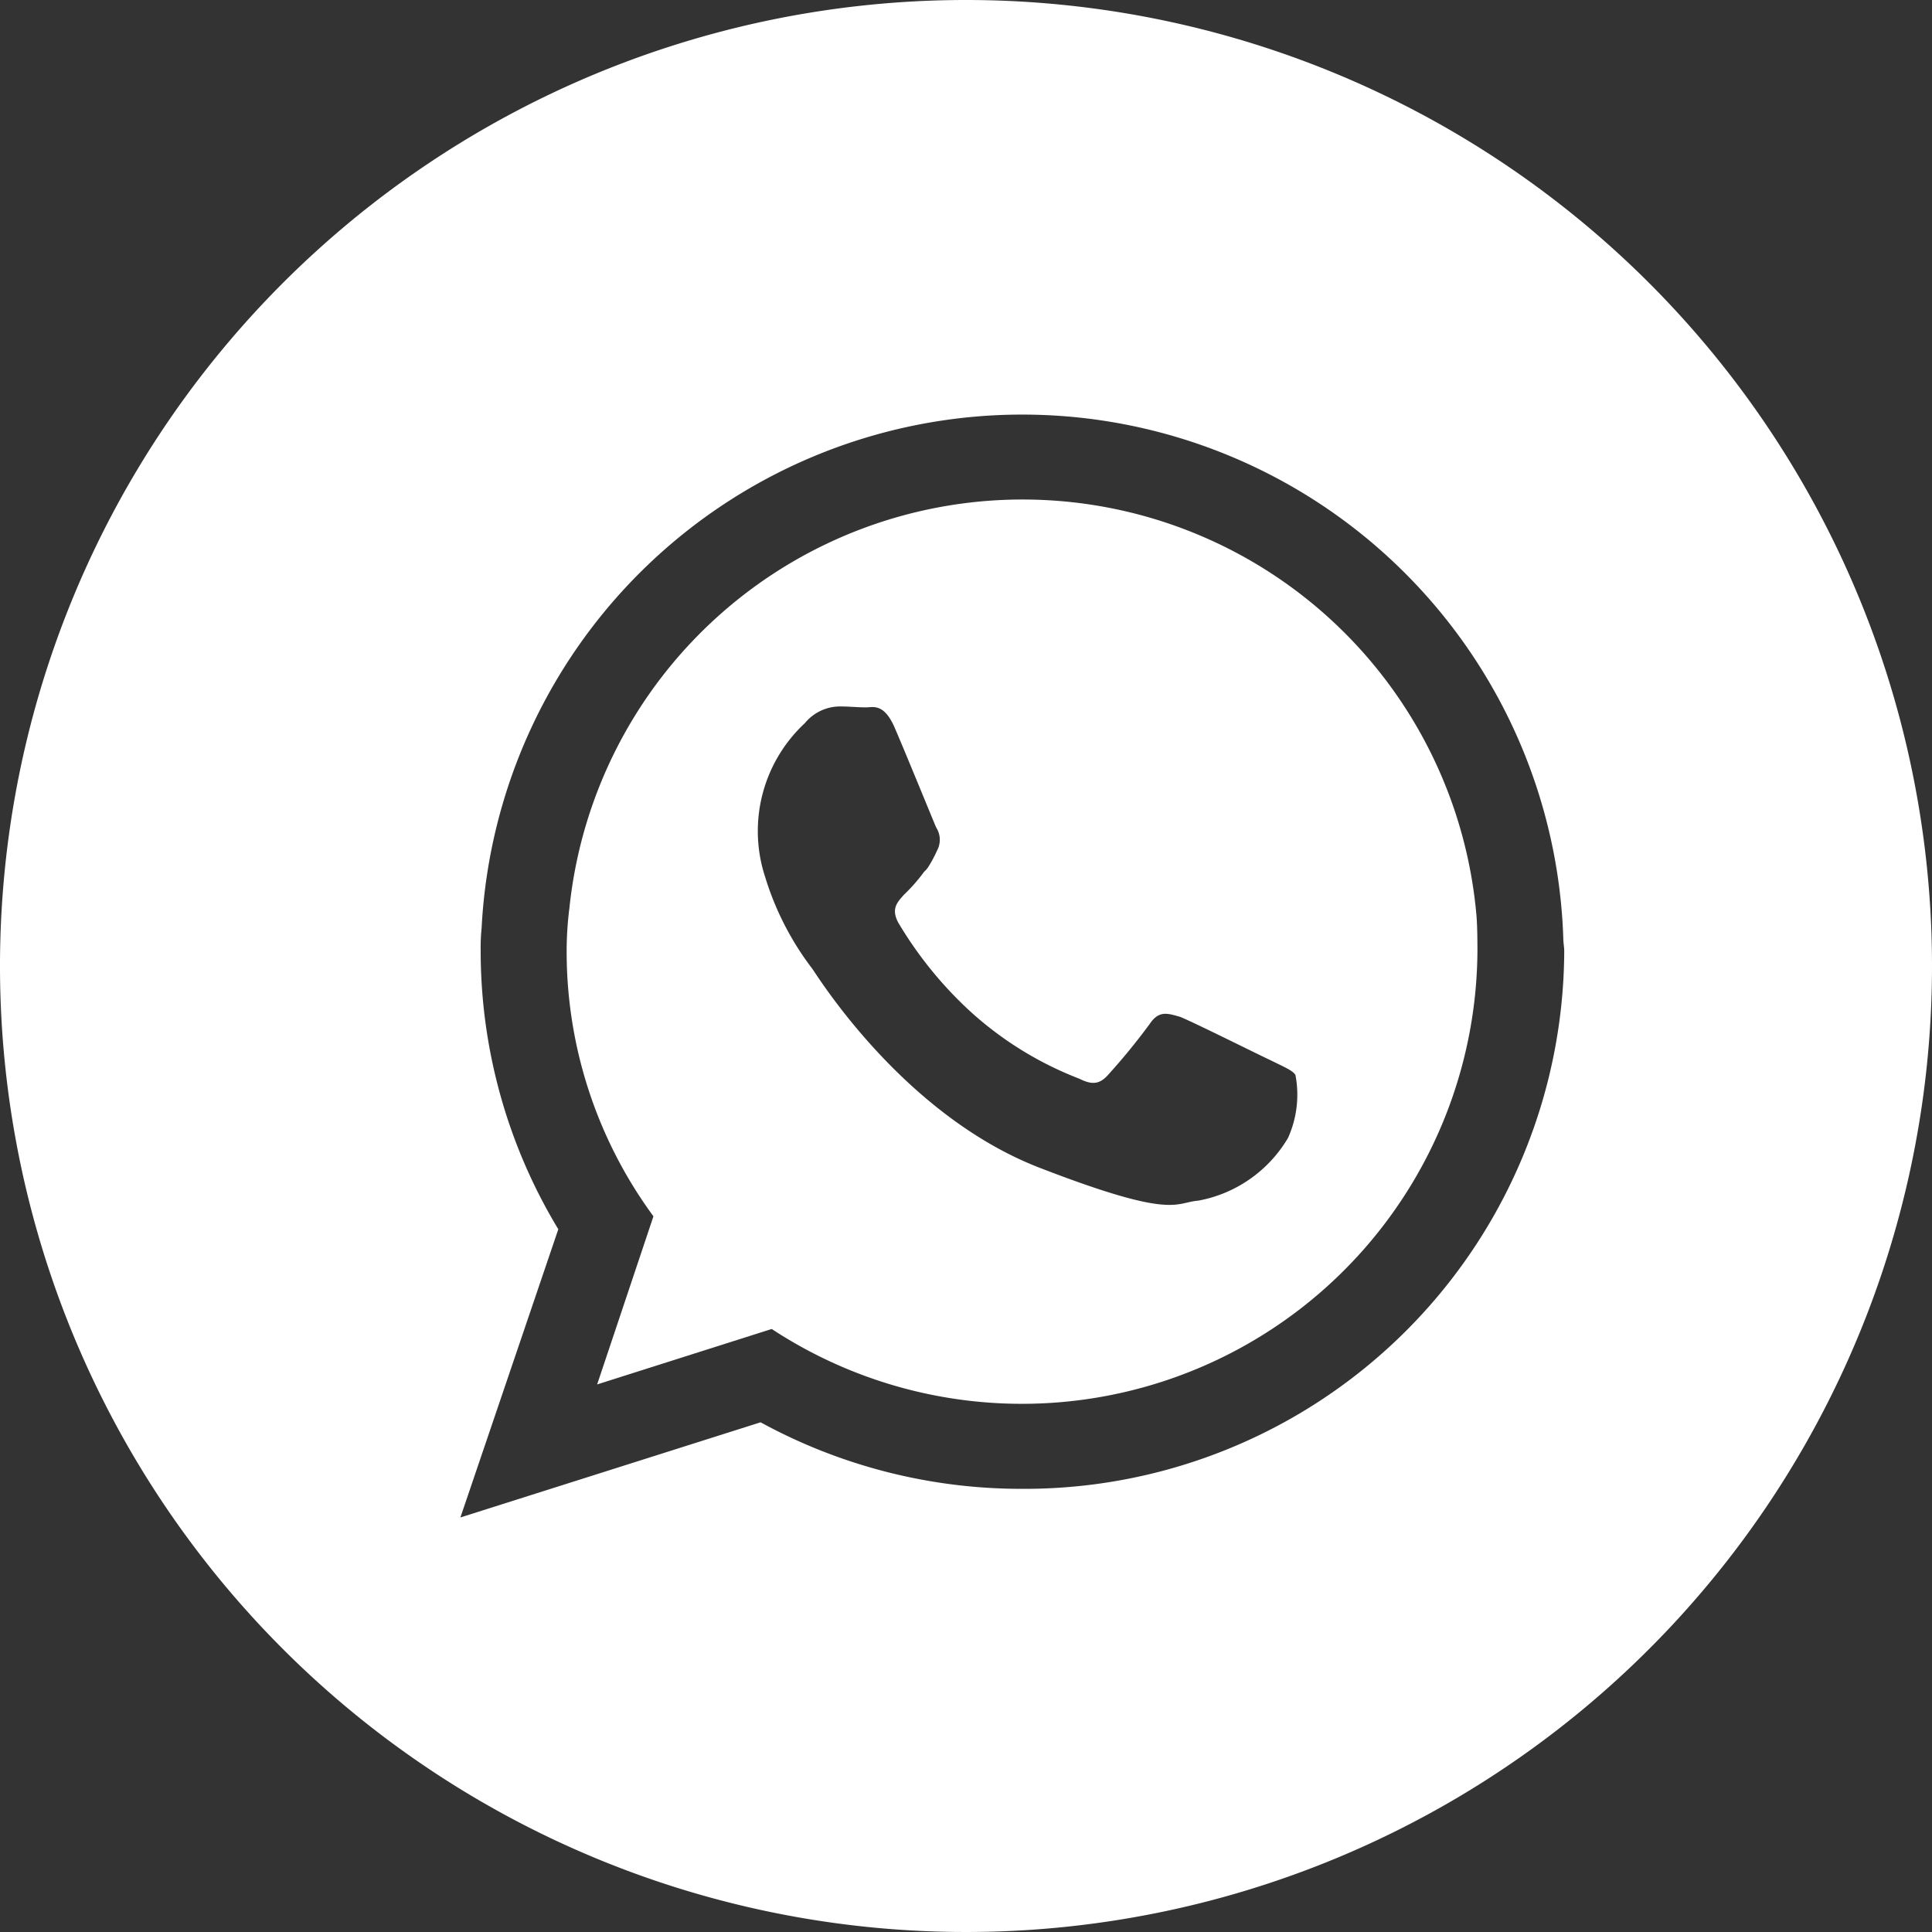
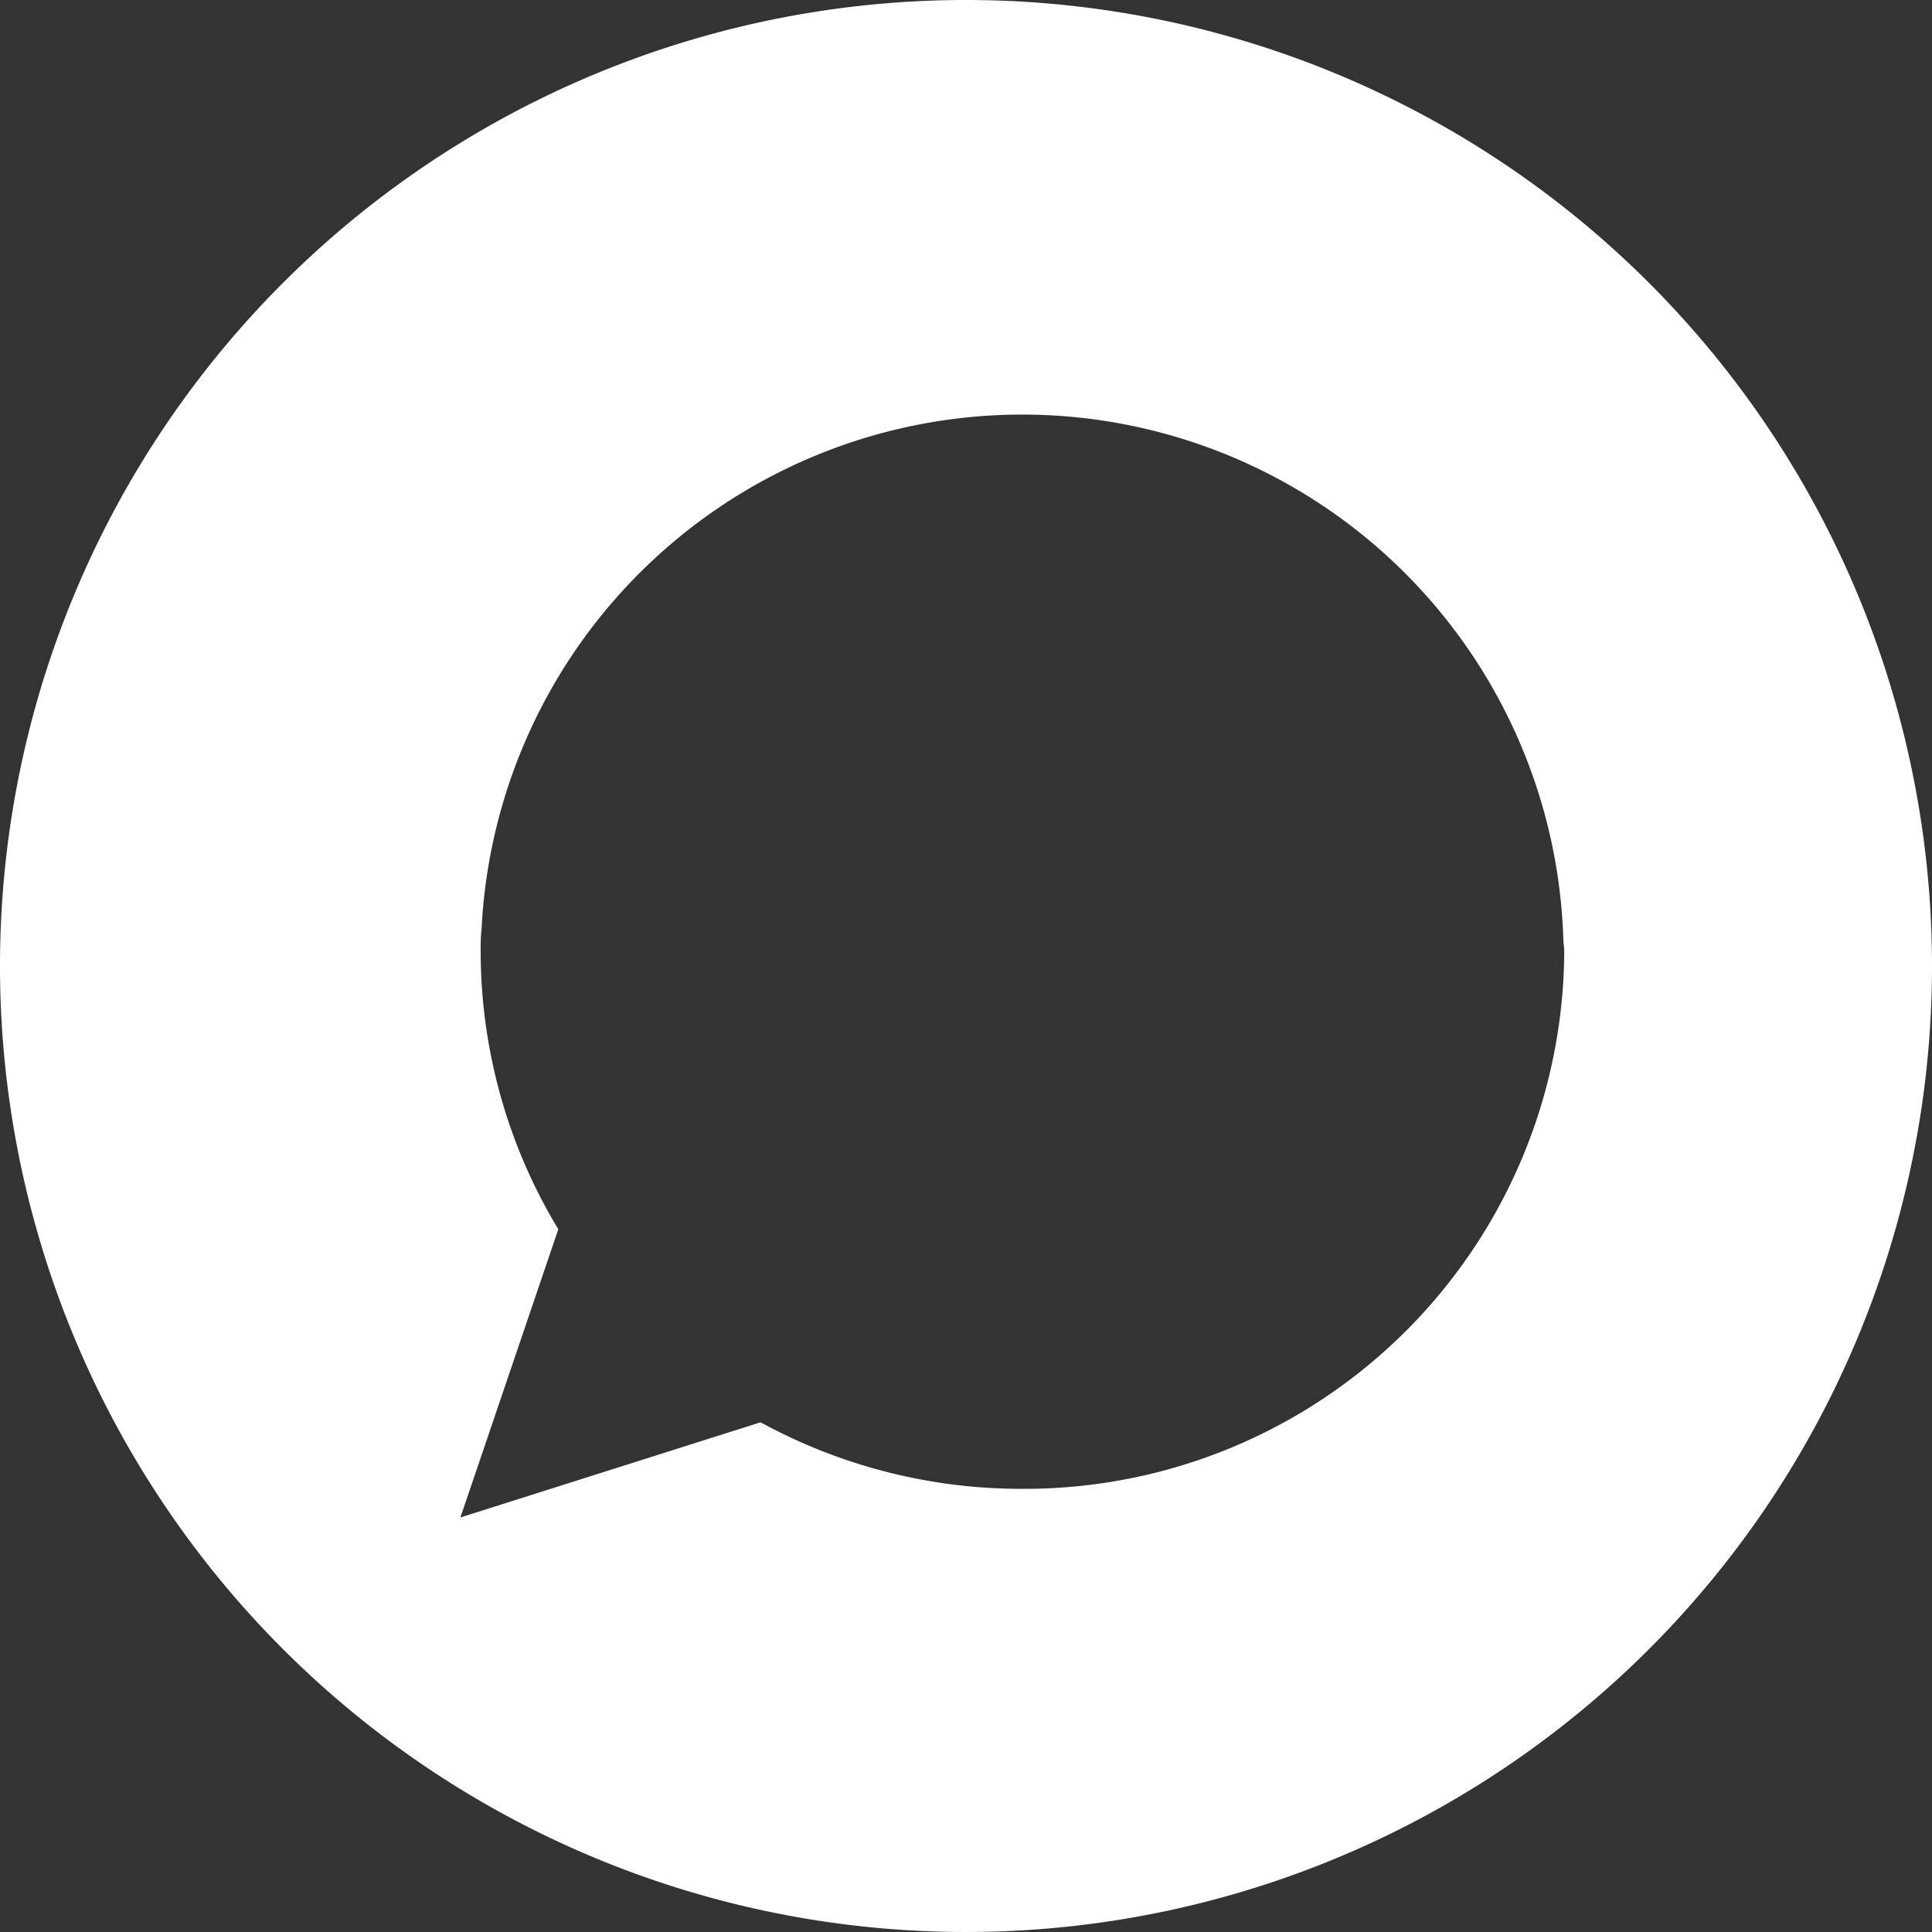
<svg xmlns="http://www.w3.org/2000/svg" viewBox="0 0 50 50">
  <rect x="0" y="0" width="50" height="50" fill="#333333" stroke="none" />
  <defs>
    <style>.cls-1{fill:#fff;fill-rule:evenodd;}</style>
  </defs>
  <title>Recurso 3</title>
  <g id="Capa_2" data-name="Capa 2">
    <g id="Capa_1-2" data-name="Capa 1">
-       <path class="cls-1" d="M38.212,23.709a11.791,11.791,0,0,0-23.475-.215,8.787,8.787,0,0,0-.072,1.123,11.564,11.564,0,0,0,2.246,6.861l-1.457,4.351,4.518-1.435a11.79,11.79,0,0,0,18.264-9.777C38.235,24.331,38.235,24.02,38.212,23.709Zm-4.876,5.737a3.417,3.417,0,0,1-2.32,1.626c-.621.048-.621.502-4.136-.86-3.49-1.363-5.689-4.901-5.857-5.14A7.505,7.505,0,0,1,19.805,22.705,3.812,3.812,0,0,1,20.832,18.713a1.176,1.176,0,0,1,.909-.43c.239,0,.454.024.669.024.192,0,.479-.12.765.574.288.669.98,2.367,1.053,2.534a.585.585,0,0,1,.023.597,3.292,3.292,0,0,1-.216.407.606.606,0,0,1-.12.143,4.387,4.387,0,0,1-.525.598c-.168.191-.335.358-.143.717a10.125,10.125,0,0,0,1.913,2.343,8.998,8.998,0,0,0,2.773,1.697c.334.167.525.143.741-.096A16.782,16.782,0,0,0,29.75,26.506c.238-.358.453-.287.788-.191.311.12,1.984.956,2.342,1.123.335.167.574.263.646.382A2.722,2.722,0,0,1,33.335,29.447Z" />
      <path class="cls-1" d="M25,0A25,25,0,1,0,50,25,25,25,0,0,0,25,0Zm1.45,38.531a14.071,14.071,0,0,1-6.766-1.722l-7.769,2.463,2.534-7.459a13.909,13.909,0,0,1-2.009-7.196,4.995,4.995,0,0,1,.024-.598,14.01,14.01,0,0,1,27.994.263c0,.119.024.215.024.334A13.968,13.968,0,0,1,26.45,38.531Z" />
    </g>
  </g>
</svg>